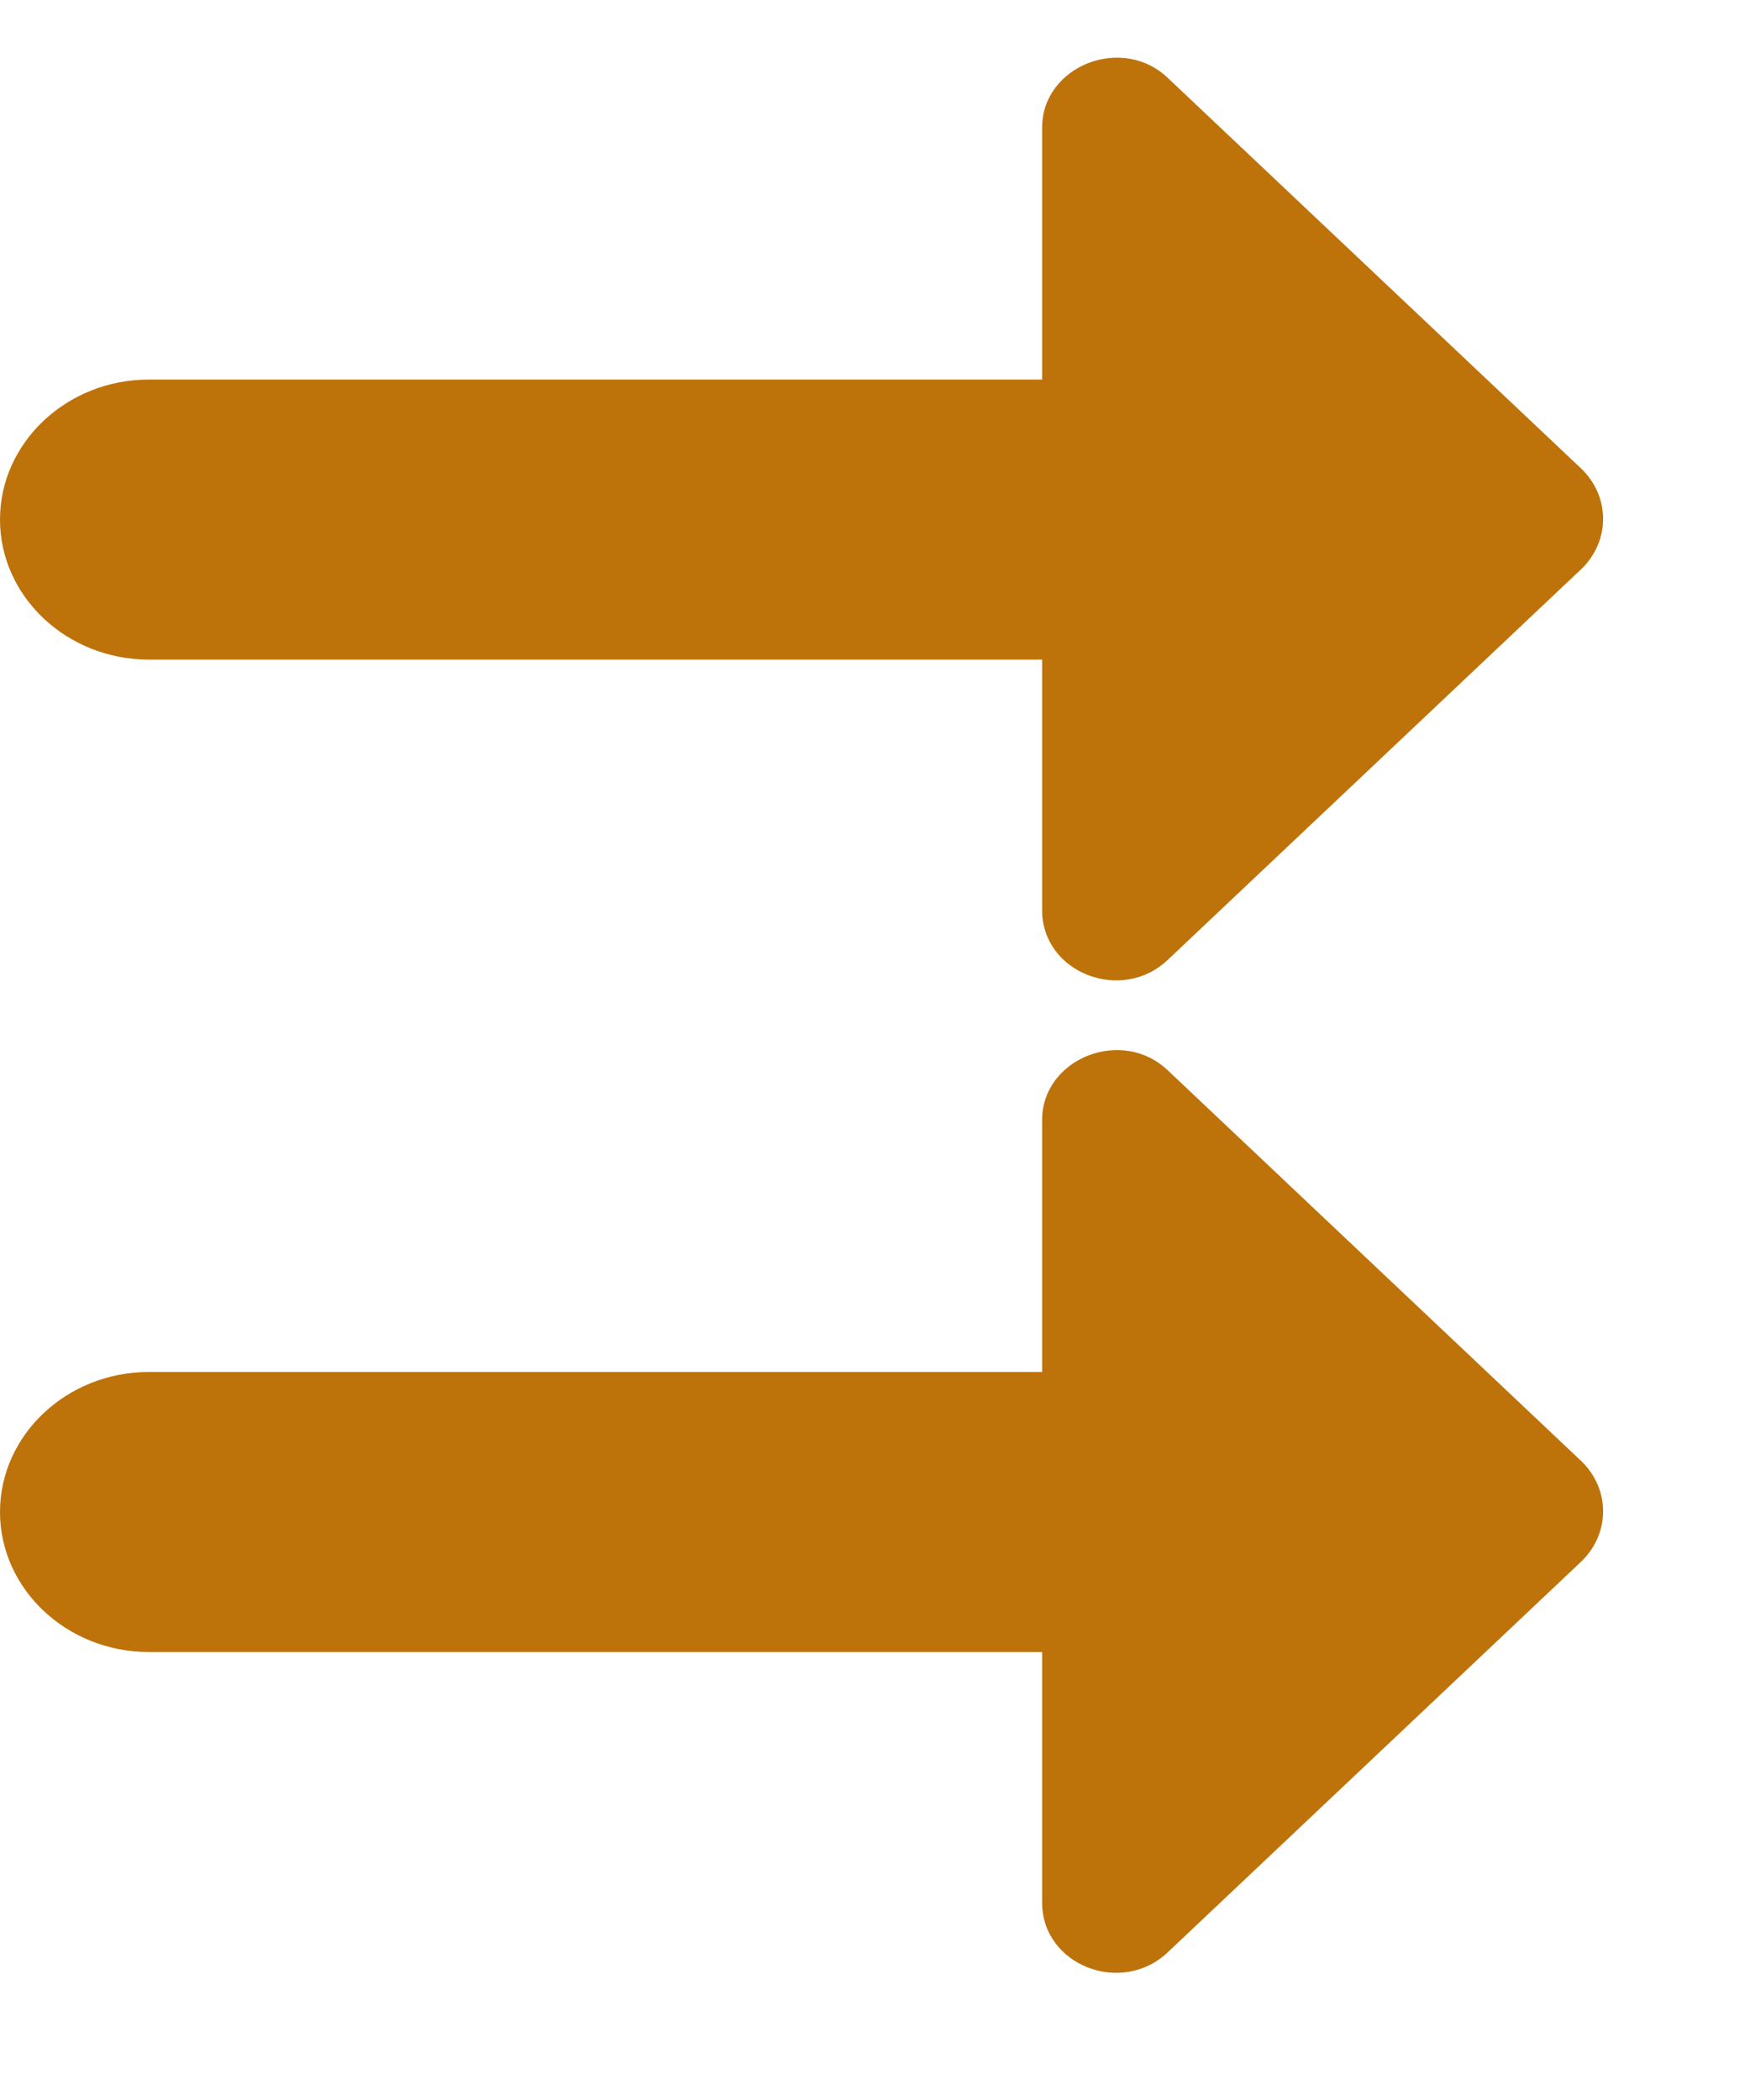
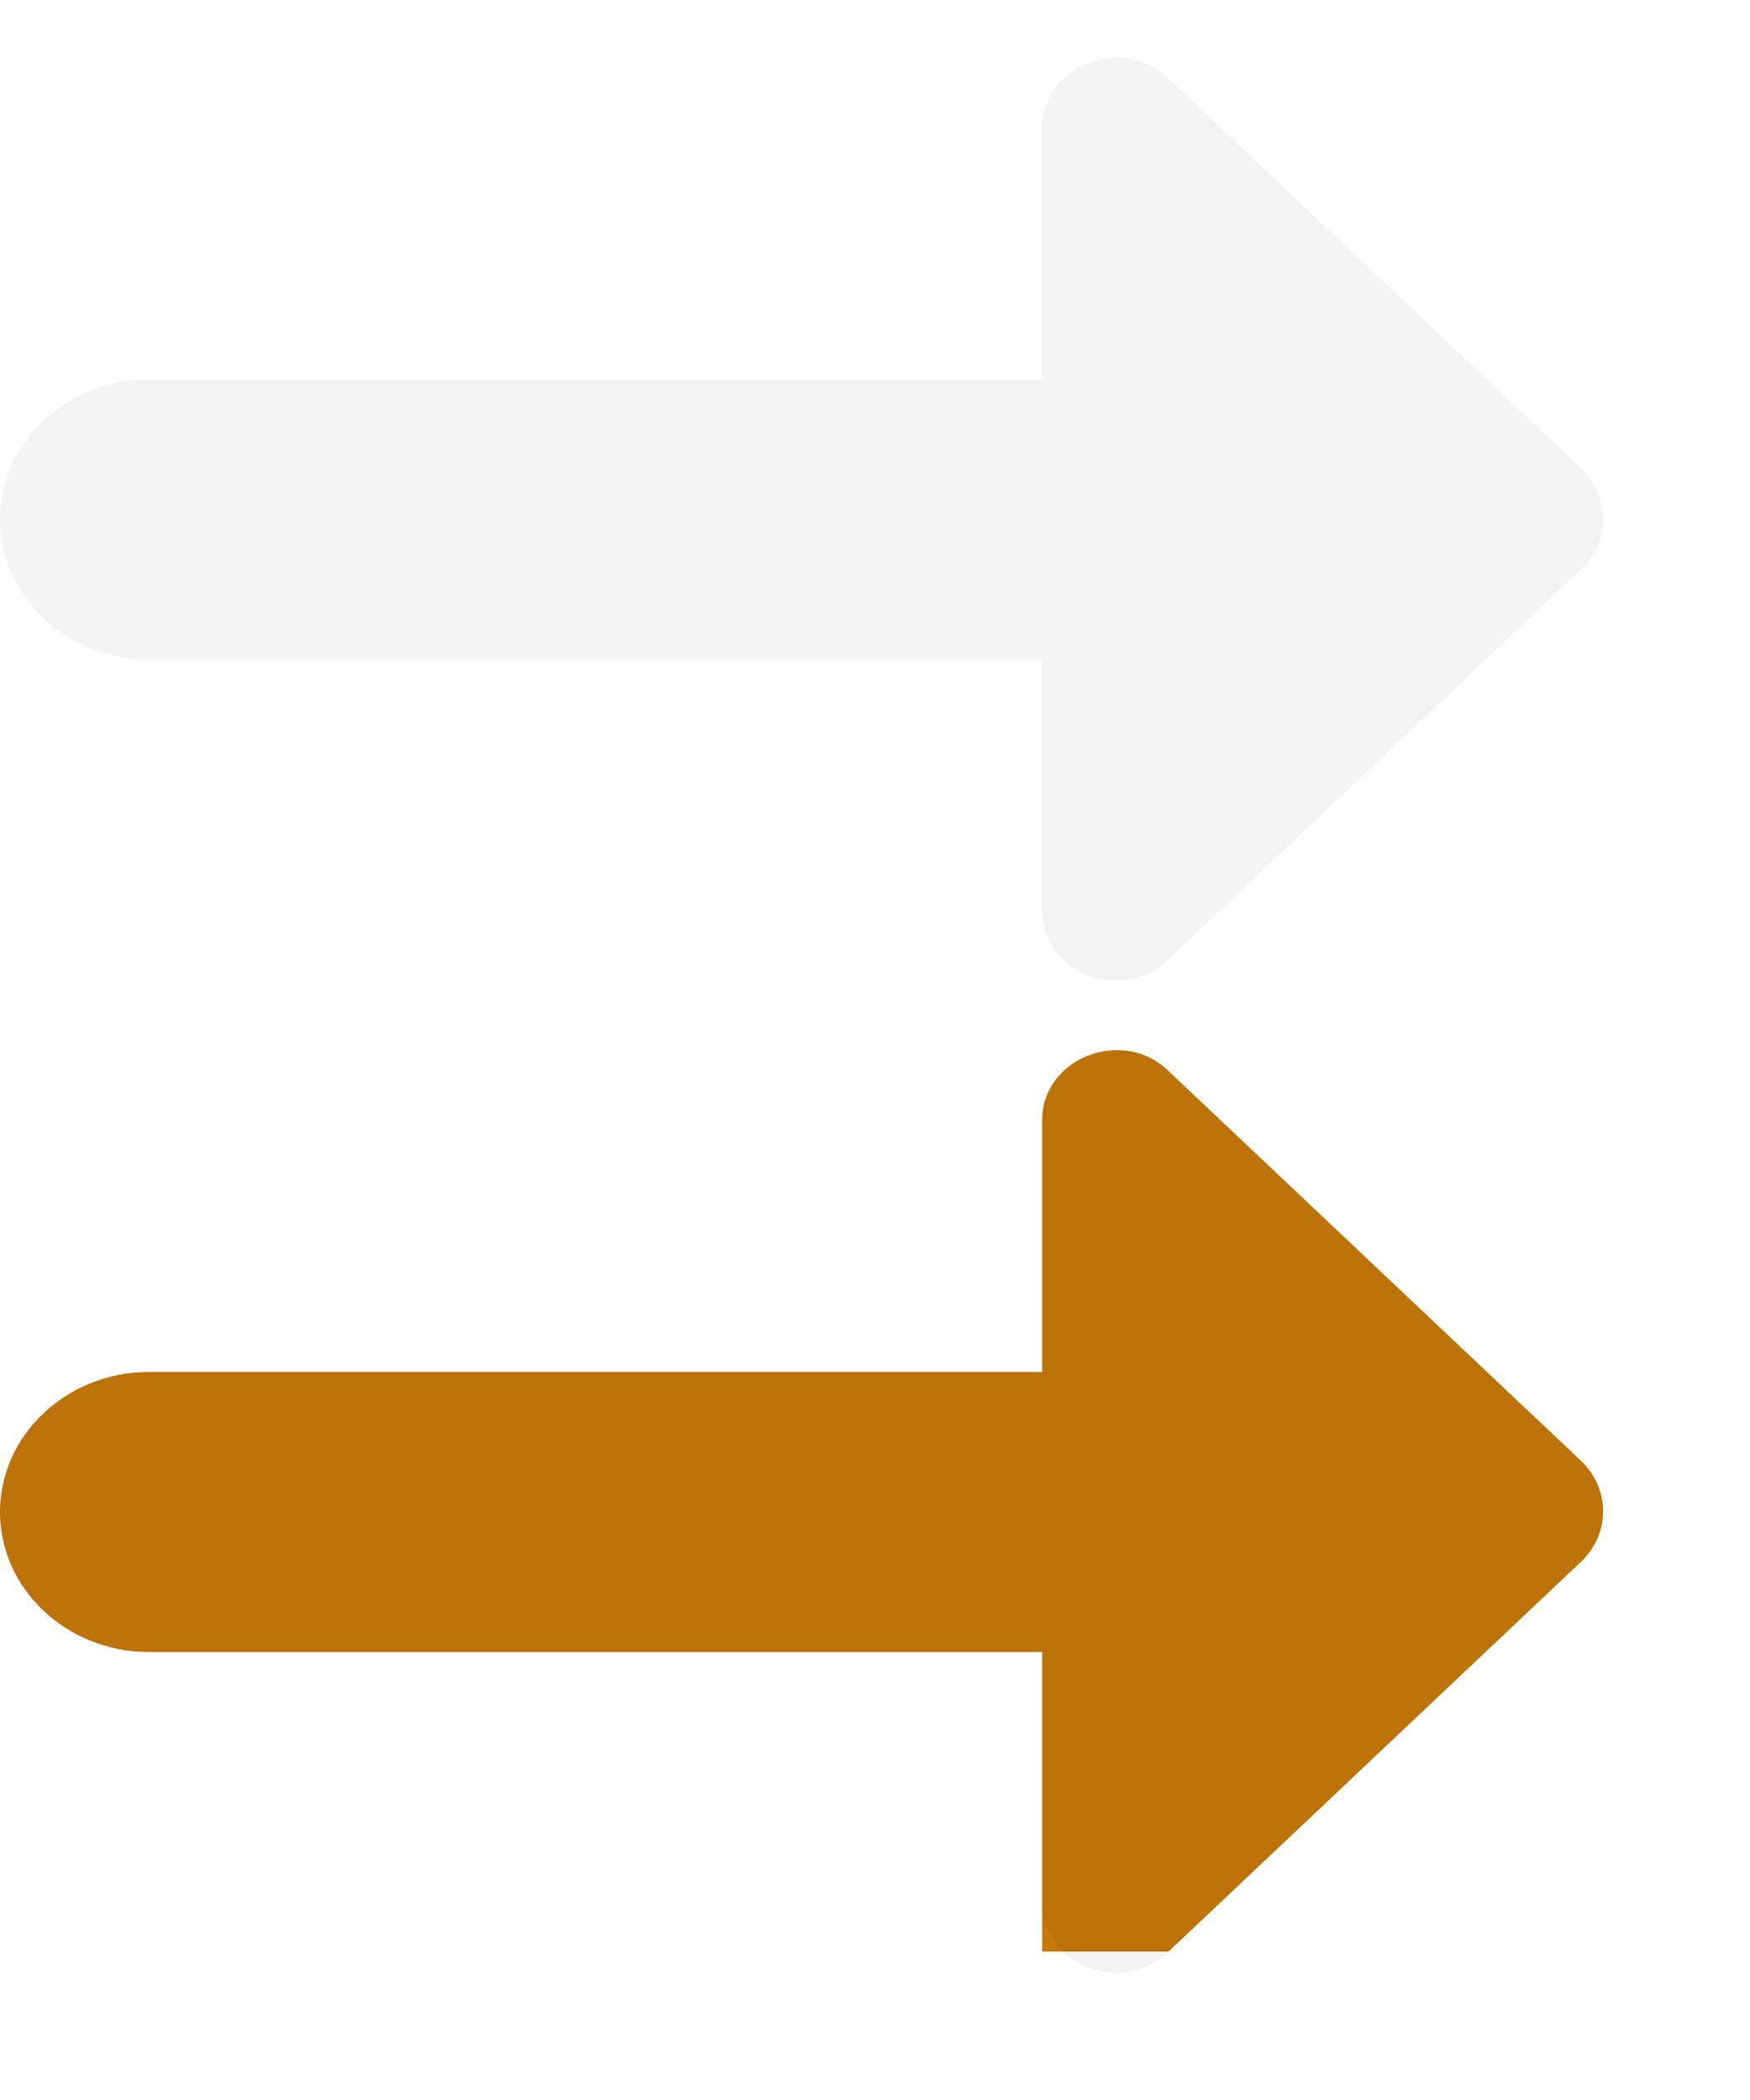
<svg xmlns="http://www.w3.org/2000/svg" width="10" height="12" viewBox="0 0 10 12" fill="none">
-   <path d="M6.677 5.481L9.039 3.249C9.201 3.089 9.201 2.841 9.039 2.681L6.677 0.449C6.414 0.193 5.955 0.377 5.955 0.729V2.169L0.85 2.169C0.382 2.169 3.79411e-05 2.529 3.79411e-05 2.969C3.79411e-05 3.409 0.382 3.769 0.85 3.769L5.955 3.769V5.201C5.955 5.561 6.414 5.737 6.677 5.481V5.481Z" fill="#C7780A" />
  <path d="M6.677 5.481L9.039 3.249C9.201 3.089 9.201 2.841 9.039 2.681L6.677 0.449C6.414 0.193 5.955 0.377 5.955 0.729V2.169L0.85 2.169C0.382 2.169 3.79411e-05 2.529 3.79411e-05 2.969C3.79411e-05 3.409 0.382 3.769 0.85 3.769L5.955 3.769V5.201C5.955 5.561 6.414 5.737 6.677 5.481V5.481Z" fill="black" fill-opacity="0.05" />
-   <path d="M6.677 11.152L9.039 8.92C9.201 8.76 9.201 8.512 9.039 8.352L6.677 6.12C6.414 5.864 5.955 6.048 5.955 6.4V7.84L0.85 7.84C0.382 7.84 3.79411e-05 8.2 3.79411e-05 8.64C3.79411e-05 9.08 0.382 9.44 0.85 9.44H5.955V10.872C5.955 11.232 6.414 11.408 6.677 11.152V11.152Z" fill="#C7780A" />
+   <path d="M6.677 11.152L9.039 8.92C9.201 8.76 9.201 8.512 9.039 8.352L6.677 6.12C6.414 5.864 5.955 6.048 5.955 6.4V7.84L0.85 7.84C0.382 7.84 3.79411e-05 8.2 3.79411e-05 8.64C3.79411e-05 9.08 0.382 9.44 0.85 9.44H5.955V10.872V11.152Z" fill="#C7780A" />
  <path d="M6.677 11.152L9.039 8.92C9.201 8.76 9.201 8.512 9.039 8.352L6.677 6.12C6.414 5.864 5.955 6.048 5.955 6.4V7.84L0.85 7.84C0.382 7.84 3.79411e-05 8.2 3.79411e-05 8.64C3.79411e-05 9.08 0.382 9.44 0.85 9.44H5.955V10.872C5.955 11.232 6.414 11.408 6.677 11.152V11.152Z" fill="black" fill-opacity="0.05" />
</svg>